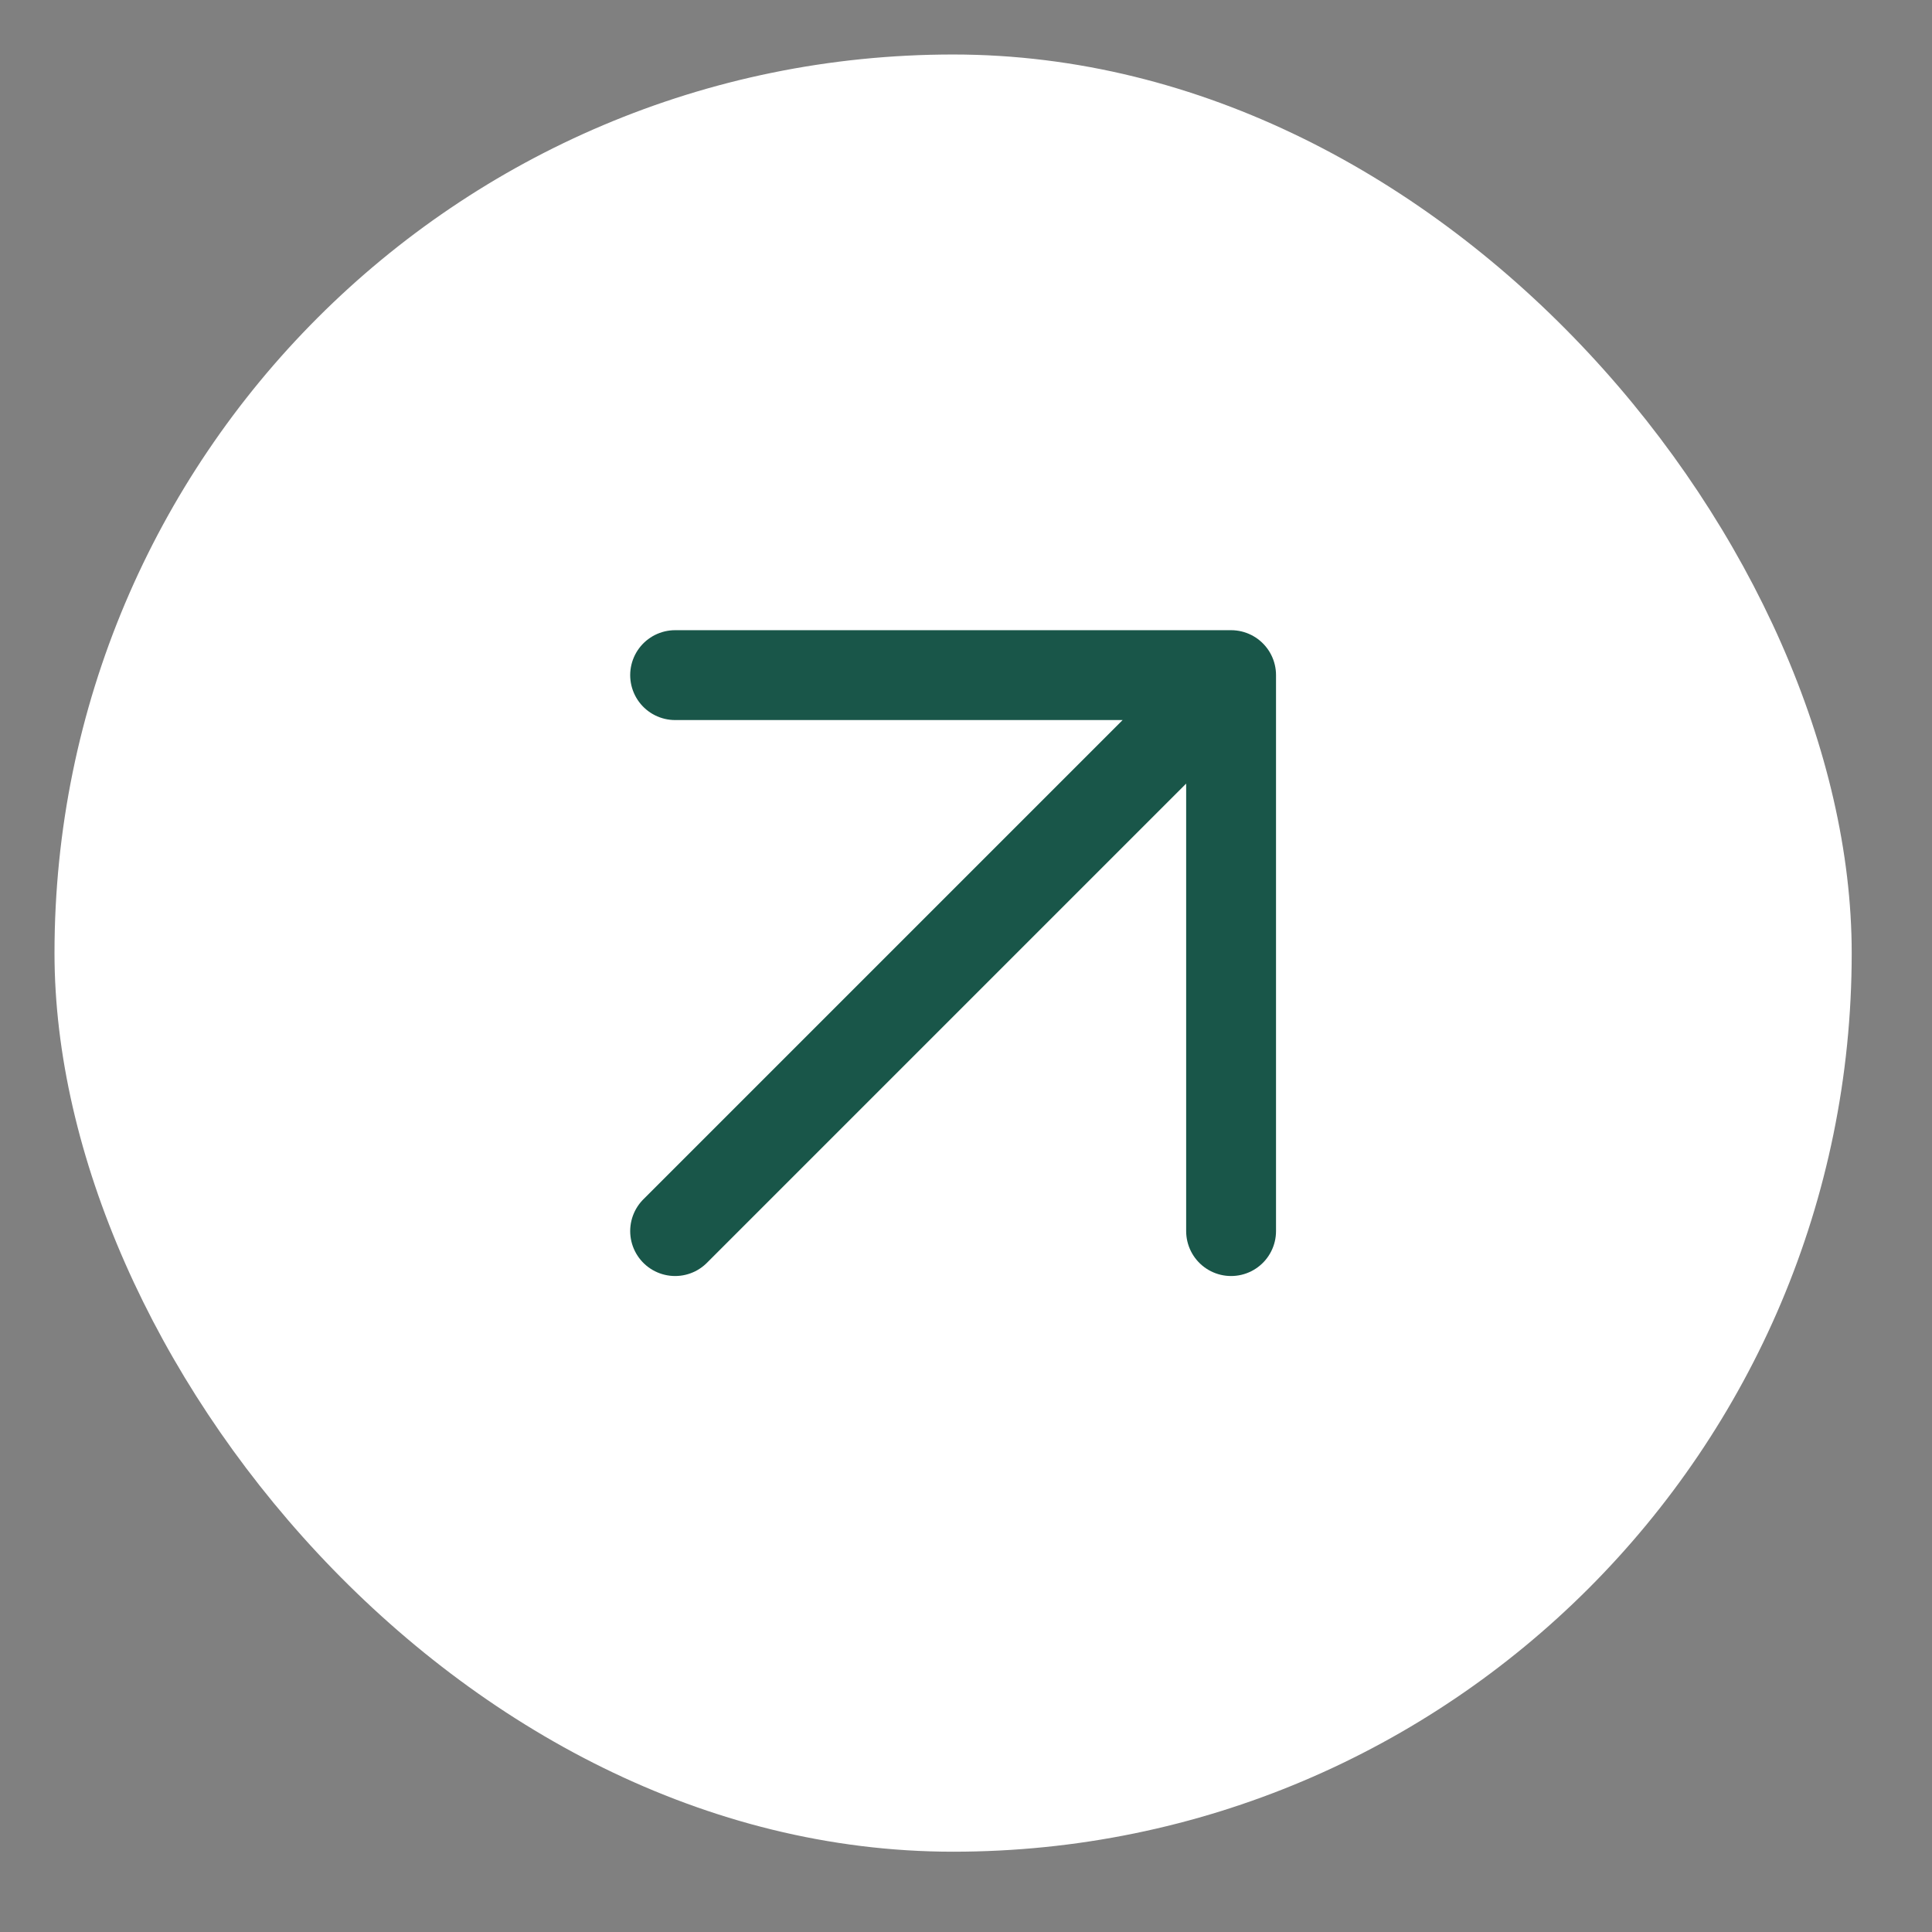
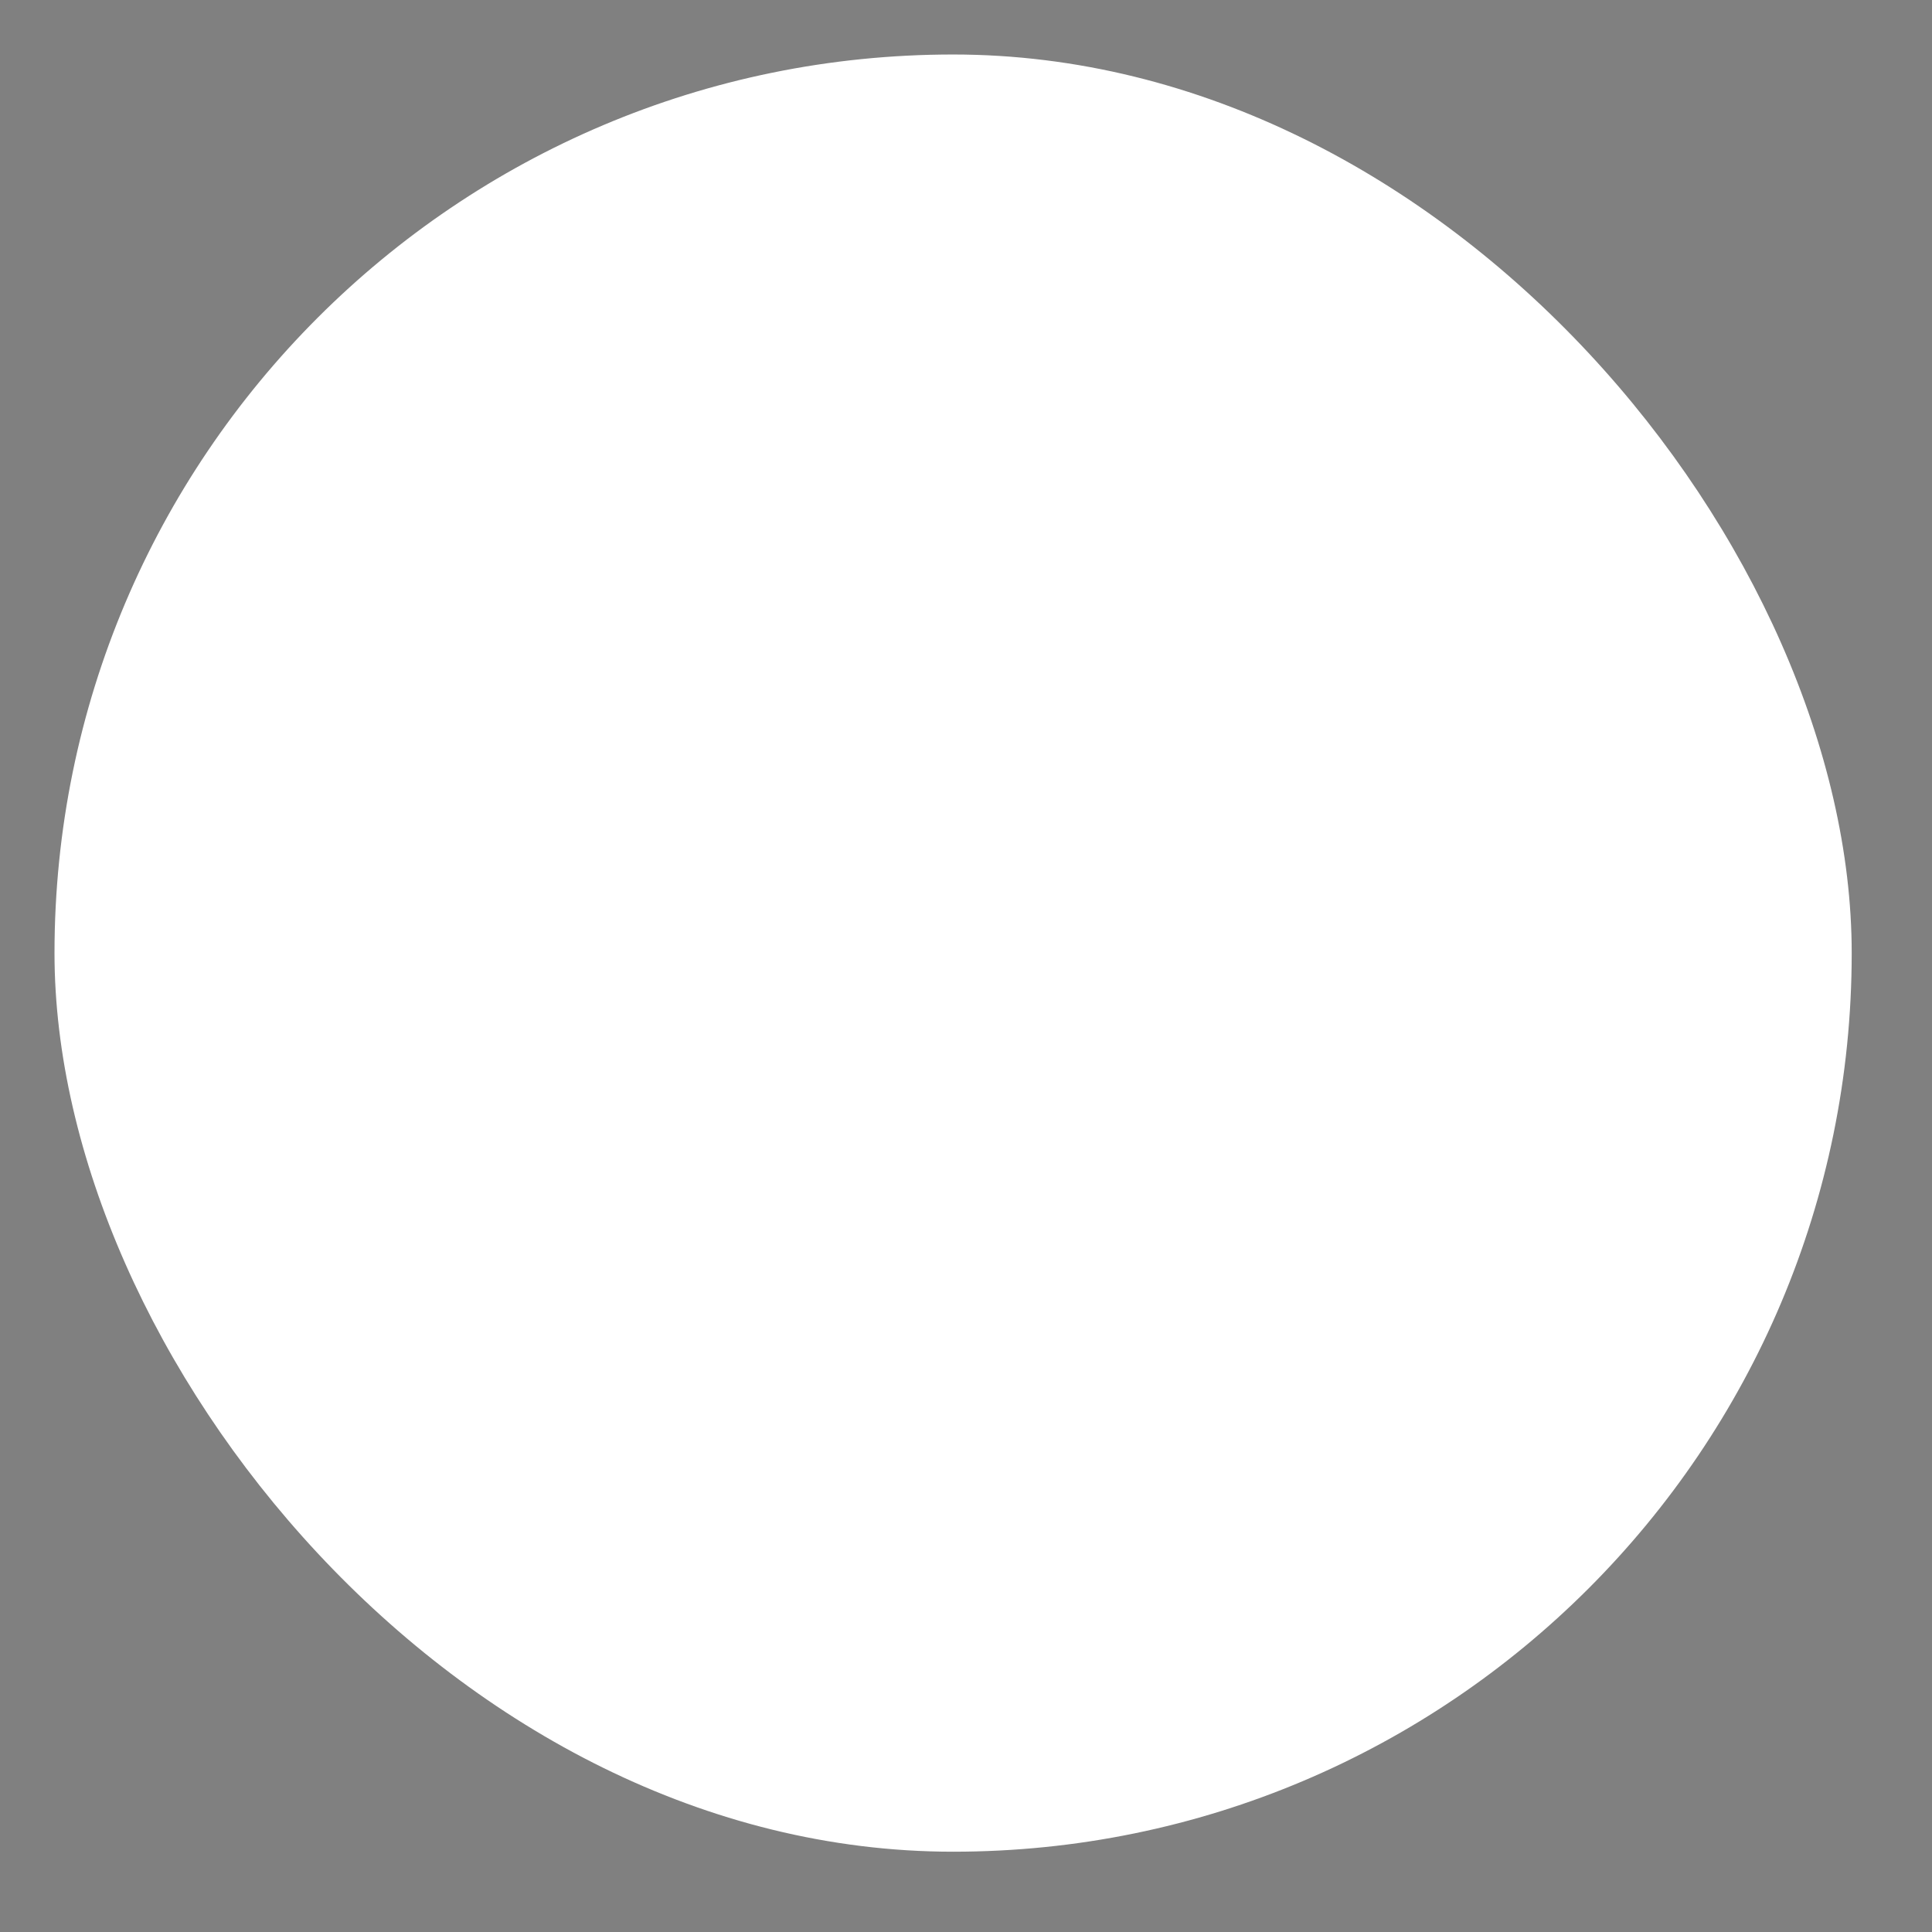
<svg xmlns="http://www.w3.org/2000/svg" width="43" height="43" viewBox="0 0 43 43" fill="none">
  <rect x="0" y="0" width="43" height="43" fill="#808080" stroke="none" />
  <rect x="1.213" y="1.213" width="40" height="40" rx="20" fill="white" />
-   <path d="M15.026 15.026H27.4M27.4 15.026V27.4M27.4 15.026L15.026 27.4" stroke="#195649" stroke-width="2" stroke-linecap="round" stroke-linejoin="round" />
</svg>